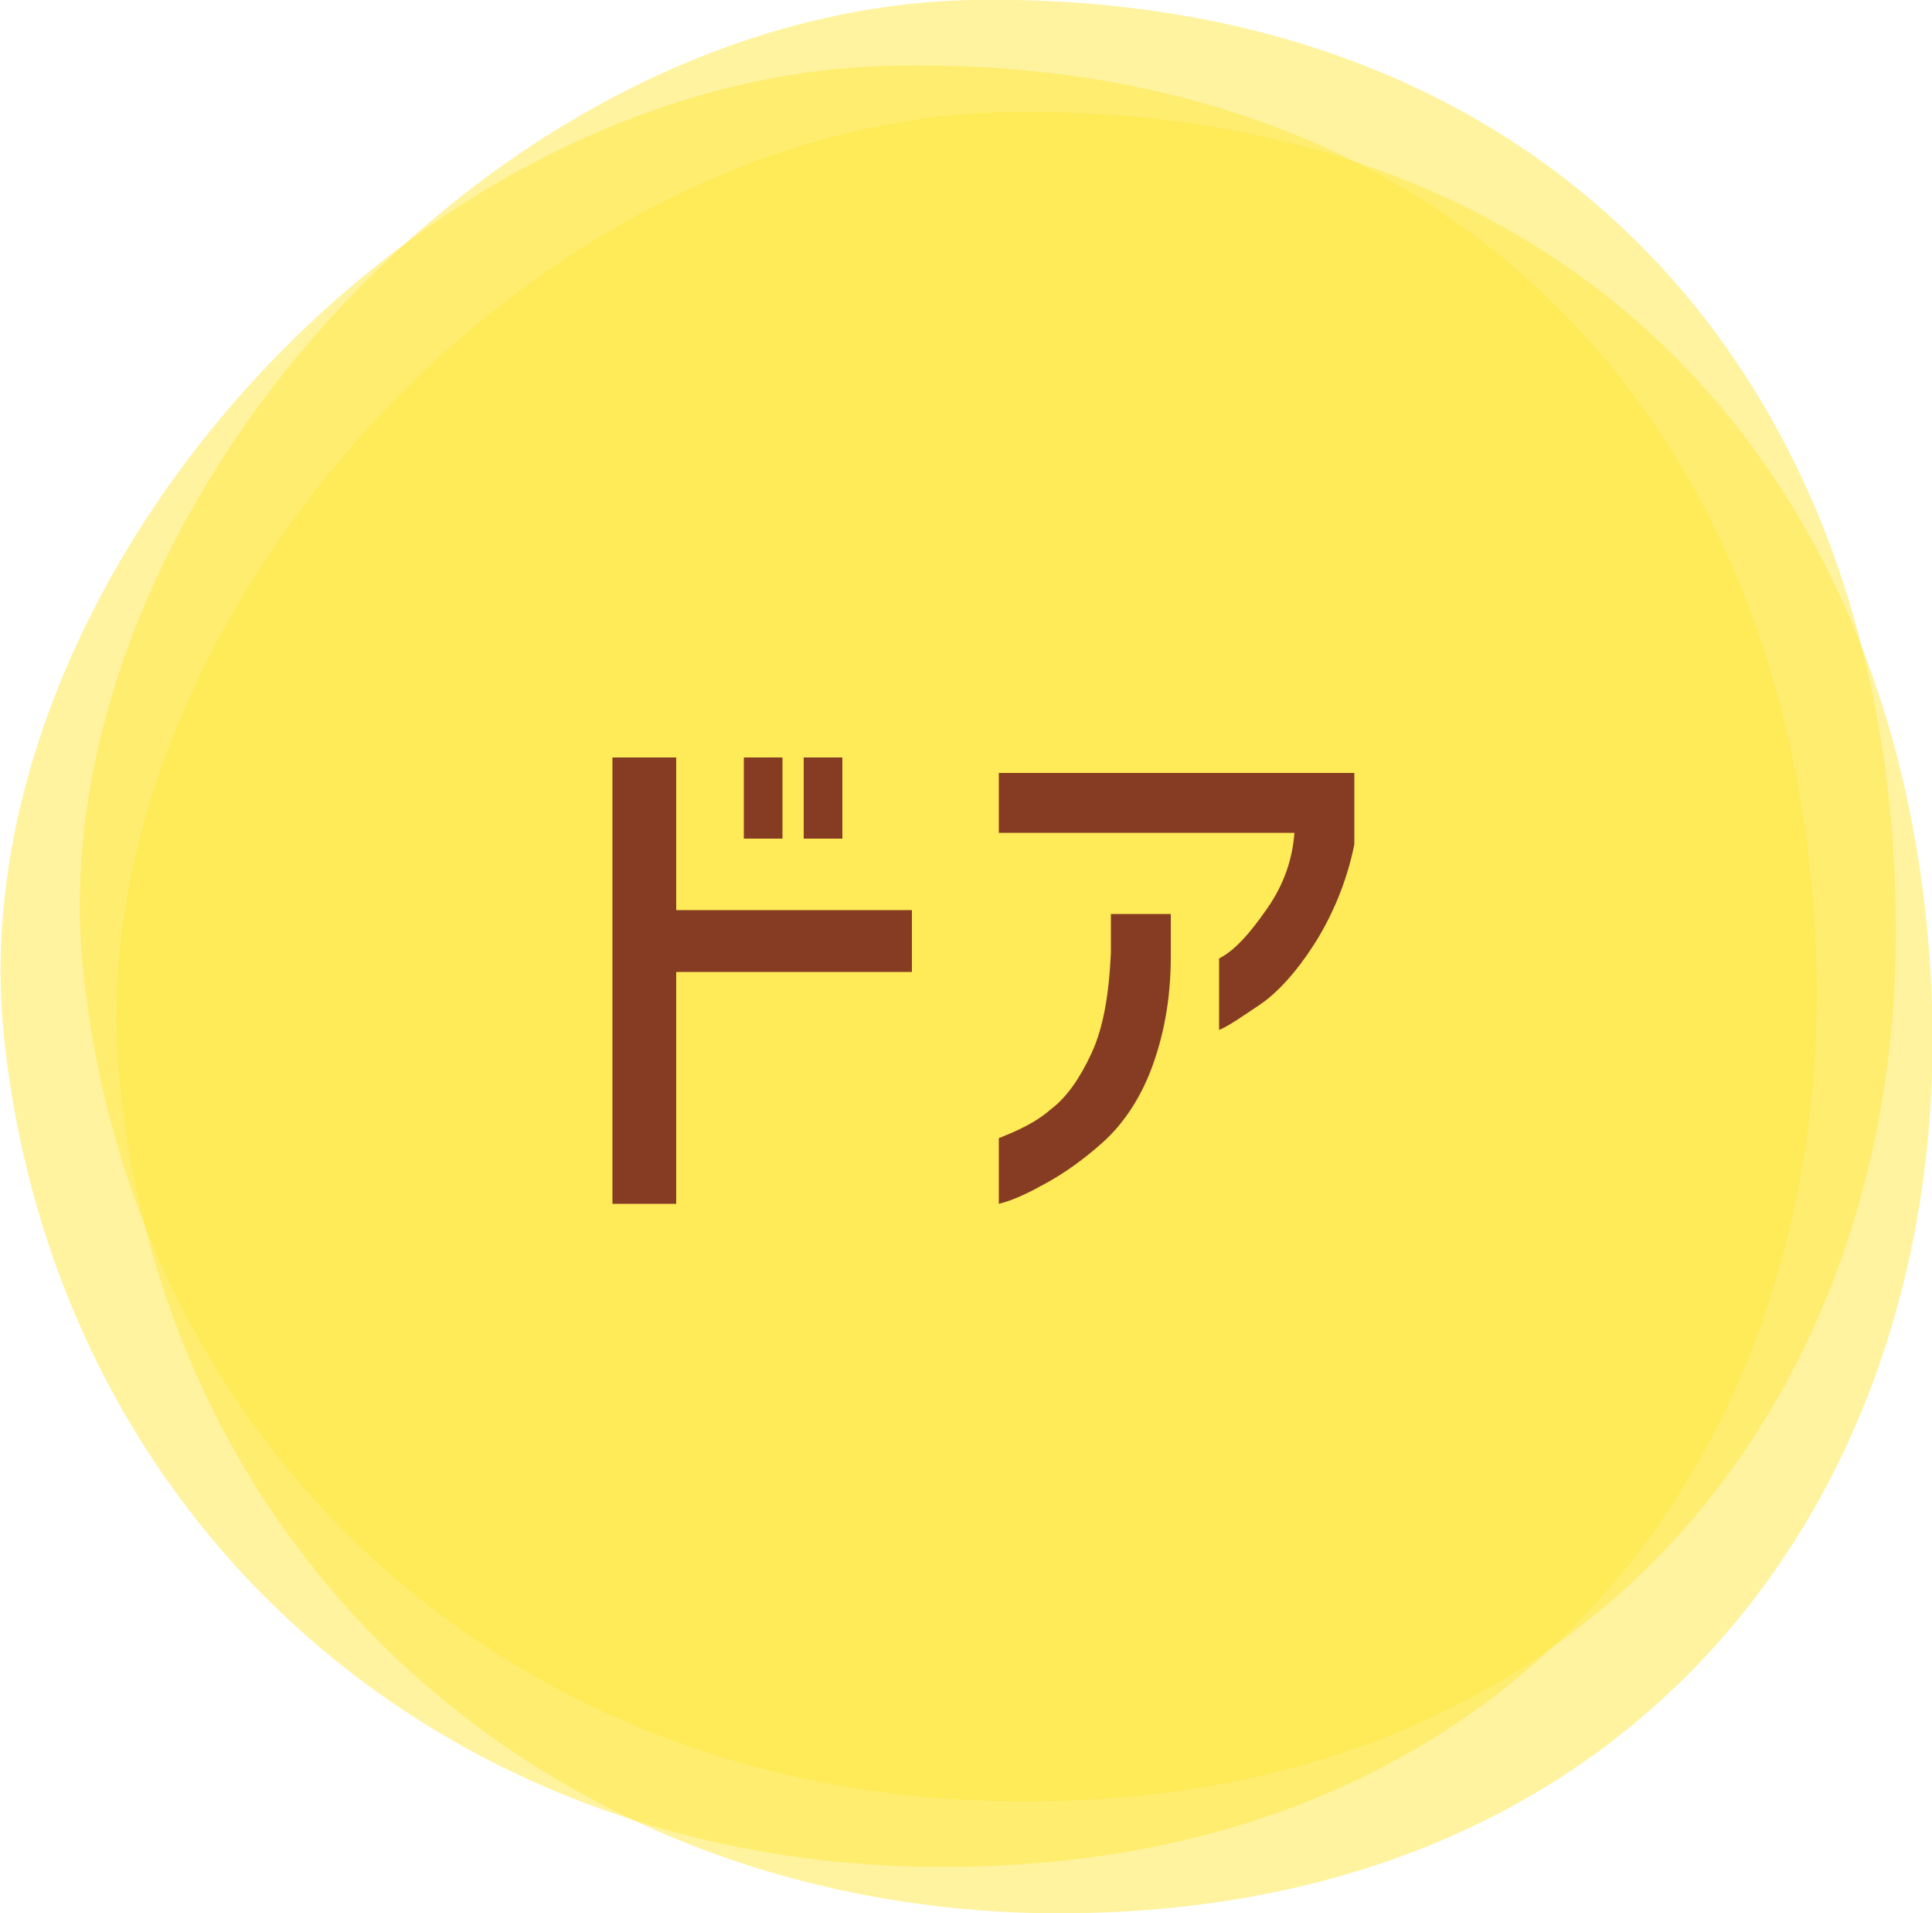
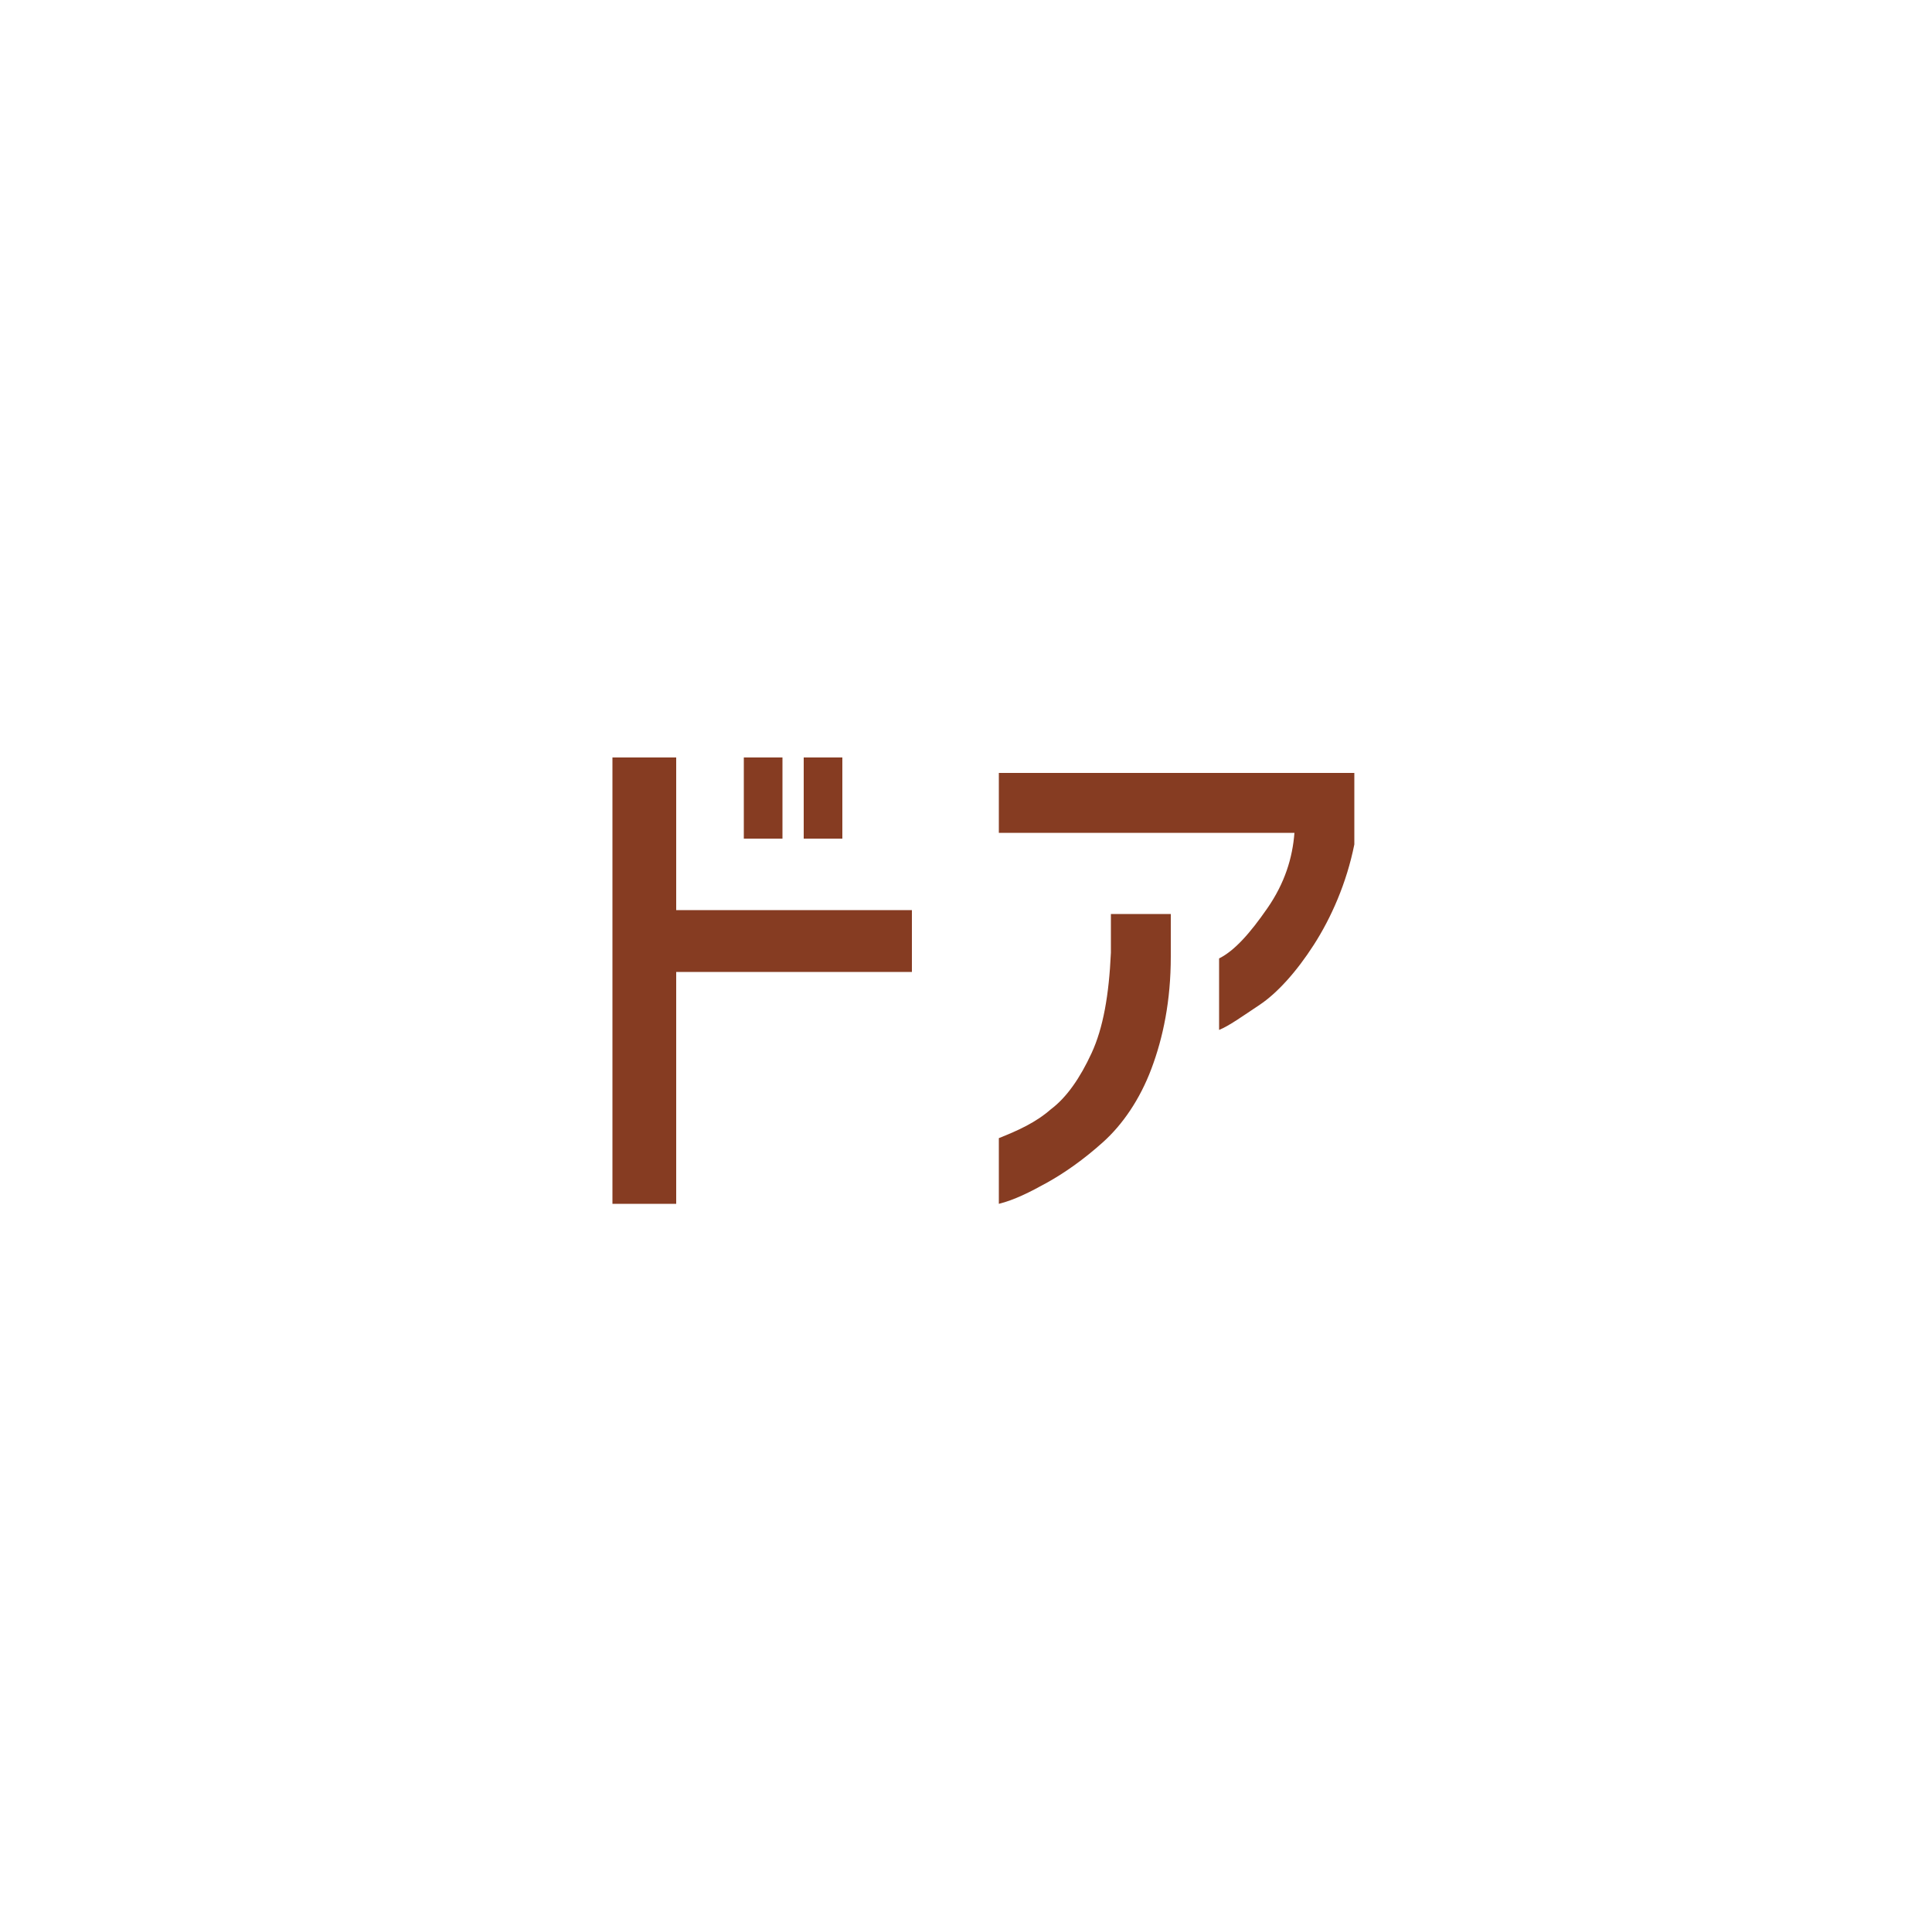
<svg xmlns="http://www.w3.org/2000/svg" xmlns:xlink="http://www.w3.org/1999/xlink" version="1.1" id="レイヤー_1" x="0px" y="0px" width="100px" height="99px" viewBox="0 0 100 99" style="enable-background:new 0 0 100 99;" xml:space="preserve">
  <style type="text/css">
	.st0{clip-path:url(#SVGID_00000069380071195576487390000010865675792448048769_);}
	.st1{opacity:0.5;clip-path:url(#SVGID_00000005960642628746981340000010104784008907801265_);}
	.st2{clip-path:url(#SVGID_00000134213313250130274710000014927725742557545089_);fill:#FFE73F;}
	.st3{opacity:0.5;clip-path:url(#SVGID_00000056408473548025715540000008928861991941875875_);}
	.st4{clip-path:url(#SVGID_00000005951948923877005600000018398513287197279362_);fill:#FFE73F;}
	.st5{opacity:0.5;clip-path:url(#SVGID_00000173123370903425505760000010860727893942499761_);}
	.st6{clip-path:url(#SVGID_00000111874369472218890020000005802923899972545450_);fill:#FFE73F;}
	.st7{clip-path:url(#SVGID_00000068636434637314061050000010930027217646257332_);}
	.st8{enable-background:new    ;}
	.st9{fill:#863C22;}
</style>
  <g>
    <g>
      <defs>
        <rect id="SVGID_1_" width="100" height="99" />
      </defs>
      <clipPath id="SVGID_00000116213833068540684060000005386880352467992192_">
        <use xlink:href="#SVGID_1_" style="overflow:visible;" />
      </clipPath>
      <g style="clip-path:url(#SVGID_00000116213833068540684060000005386880352467992192_);">
        <g>
          <defs>
            <rect id="SVGID_00000047768556411104729020000001432328635616763792_" width="100" height="99" />
          </defs>
          <clipPath id="SVGID_00000059301947756429284440000012006389885927024056_">
            <use xlink:href="#SVGID_00000047768556411104729020000001432328635616763792_" style="overflow:visible;" />
          </clipPath>
          <g style="opacity:0.5;clip-path:url(#SVGID_00000059301947756429284440000012006389885927024056_);">
            <g>
              <g>
                <defs>
                  <rect id="SVGID_00000067958017459868299600000008736319201431575449_" x="-9.3" y="-10.5" width="121" height="105.2" />
                </defs>
                <clipPath id="SVGID_00000101820477202500686600000006955548783681230728_">
                  <use xlink:href="#SVGID_00000067958017459868299600000008736319201431575449_" style="overflow:visible;" />
                </clipPath>
-                 <path style="clip-path:url(#SVGID_00000101820477202500686600000006955548783681230728_);fill:#FFE73F;" d="M98.1,46.2         C99,71.3,82.9,94,51.5,93.2c-25.1-0.6-44.6-18.1-47.2-43C1.9,26.9,25.3,0.5,50.3,0C79.8-0.5,97.3,19.1,98.1,46.2" />
              </g>
            </g>
          </g>
        </g>
        <g>
          <defs>
-             <rect id="SVGID_00000140735554229034317340000004663087251279516062_" width="100" height="99" />
-           </defs>
+             </defs>
          <clipPath id="SVGID_00000089551641916622943800000010961161481806401688_">
            <use xlink:href="#SVGID_00000140735554229034317340000004663087251279516062_" style="overflow:visible;" />
          </clipPath>
          <g style="opacity:0.5;clip-path:url(#SVGID_00000089551641916622943800000010961161481806401688_);">
            <g>
              <g>
                <defs>
                  <rect id="SVGID_00000183958611644192107370000005612490793655972514_" x="-13.5" y="-7.1" width="121" height="105.2" />
                </defs>
                <clipPath id="SVGID_00000023963089444265375410000005626926361996669852_">
                  <use xlink:href="#SVGID_00000183958611644192107370000005612490793655972514_" style="overflow:visible;" />
                </clipPath>
-                 <path style="clip-path:url(#SVGID_00000023963089444265375410000005626926361996669852_);fill:#FFE73F;" d="M94,49.6         c0.8,25.1-15.2,47.7-46.6,47C22.3,96,2.8,78.5,0.2,53.6c-2.4-23.3,20.9-49.7,46-50.2C75.6,2.8,93.1,22.4,94,49.6" />
              </g>
            </g>
          </g>
        </g>
        <g>
          <defs>
-             <rect id="SVGID_00000144330333316455828820000015949606722815630998_" width="100" height="99" />
-           </defs>
+             </defs>
          <clipPath id="SVGID_00000138570461125410781800000010913422040567568575_">
            <use xlink:href="#SVGID_00000144330333316455828820000015949606722815630998_" style="overflow:visible;" />
          </clipPath>
          <g style="opacity:0.5;clip-path:url(#SVGID_00000138570461125410781800000010913422040567568575_);">
            <g>
              <g>
                <defs>
                  <rect id="SVGID_00000052062948404858849990000001980050833227420840_" x="-7.5" y="-4.7" width="121" height="105.2" />
                </defs>
                <clipPath id="SVGID_00000051354200351235958840000013752369455659691933_">
                  <use xlink:href="#SVGID_00000052062948404858849990000001980050833227420840_" style="overflow:visible;" />
                </clipPath>
-                 <path style="clip-path:url(#SVGID_00000051354200351235958840000013752369455659691933_);fill:#FFE73F;" d="M100,52         c0.8,25.1-15.2,47.7-46.6,47C28.3,98.3,8.7,80.9,6.2,56C3.8,32.7,27.1,6.3,52.1,5.8C81.6,5.3,99.1,24.9,100,52" />
              </g>
            </g>
          </g>
        </g>
      </g>
    </g>
    <g>
      <defs>
        <rect id="SVGID_00000157298217661666930010000013148700378378384280_" width="100" height="99" />
      </defs>
      <clipPath id="SVGID_00000044880795961358309850000017399240024452474503_">
        <use xlink:href="#SVGID_00000157298217661666930010000013148700378378384280_" style="overflow:visible;" />
      </clipPath>
      <g style="clip-path:url(#SVGID_00000044880795961358309850000017399240024452474503_);">
        <g class="st8">
          <path class="st9" d="M31.7,62.3V39.2H35v7.9h12.2v3.2H35v12H31.7z M38.5,43.4v-4.2h2v4.2H38.5z M41.6,43.4v-4.2h2v4.2H41.6z" />
          <path class="st9" d="M51.7,43.1V40h18.4v3.7c-0.4,2-1.2,3.8-2.1,5.2s-1.9,2.5-2.8,3.1c-0.9,0.6-1.6,1.1-2.1,1.3v-3.7      c0.8-0.4,1.6-1.3,2.5-2.6c0.9-1.3,1.3-2.6,1.4-3.9H51.7z M51.7,58.9c1-0.4,1.9-0.8,2.7-1.5c0.8-0.6,1.5-1.6,2.1-2.9      c0.6-1.3,0.9-3,1-5.2v-2h3.1v2.2c0,2.3-0.4,4.2-1,5.8c-0.6,1.6-1.5,2.9-2.5,3.8c-1,0.9-2,1.6-2.9,2.1c-0.9,0.5-1.7,0.9-2.5,1.1      V58.9z" />
        </g>
      </g>
    </g>
  </g>
</svg>